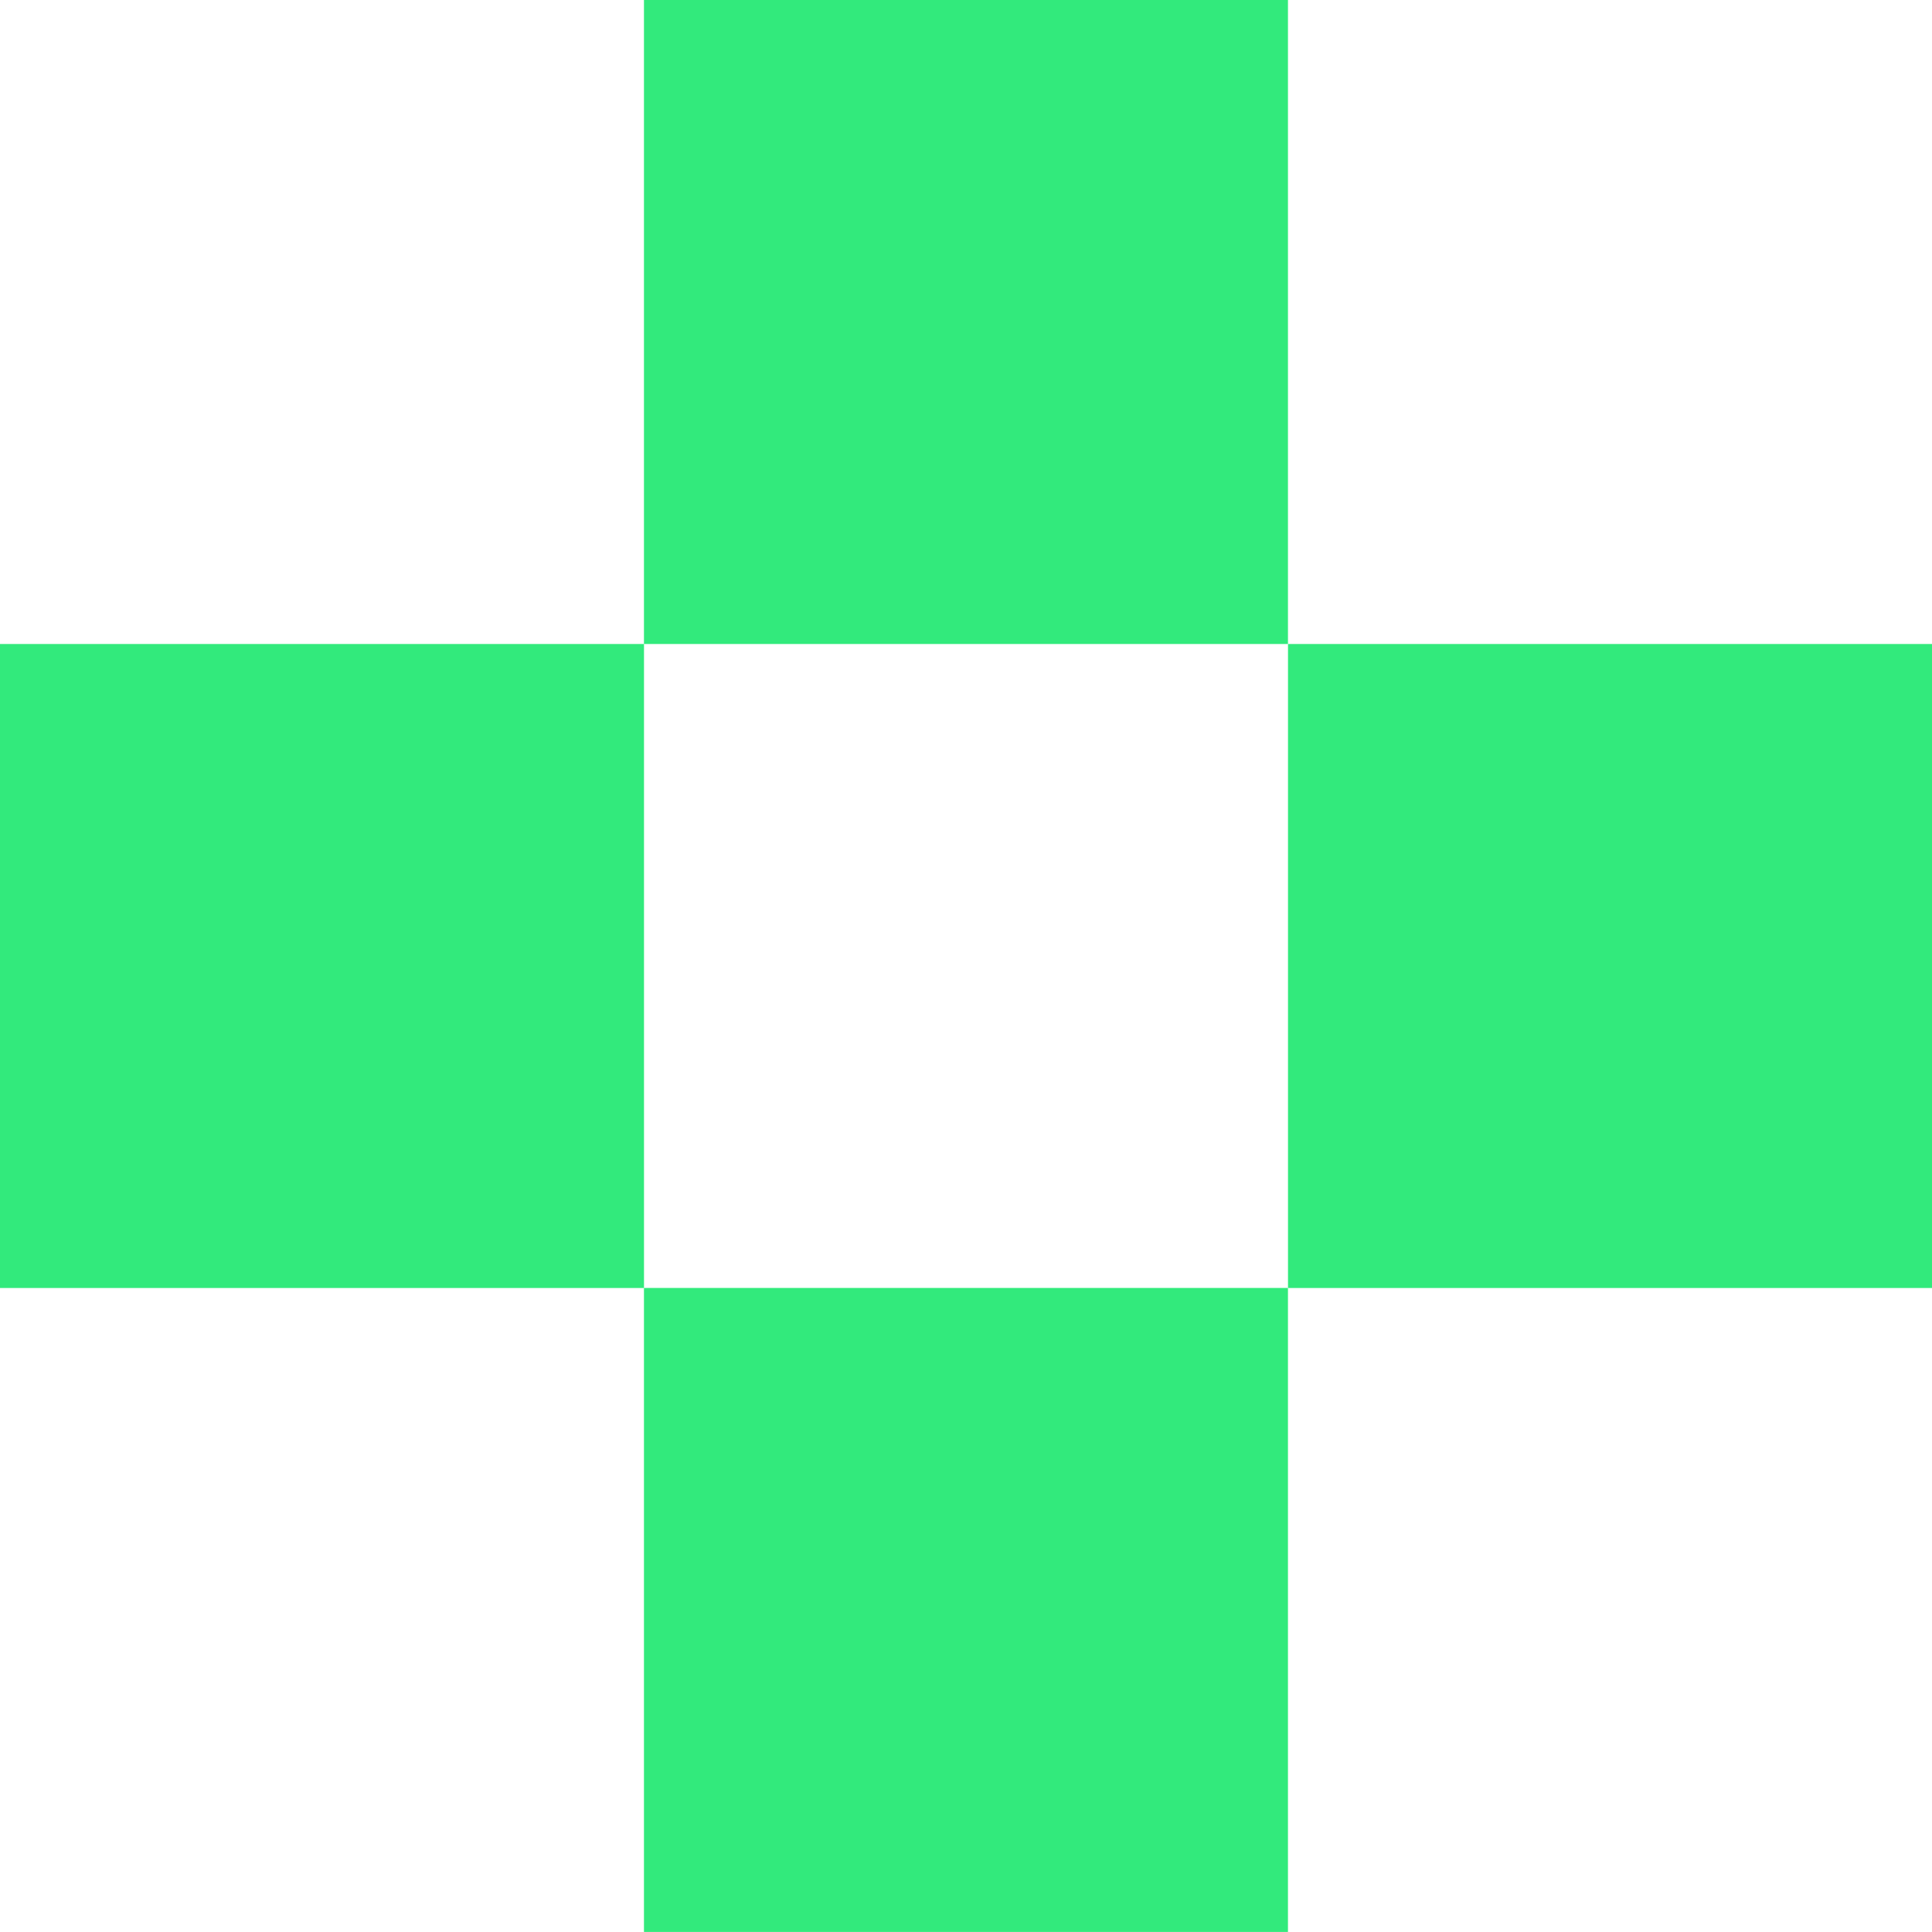
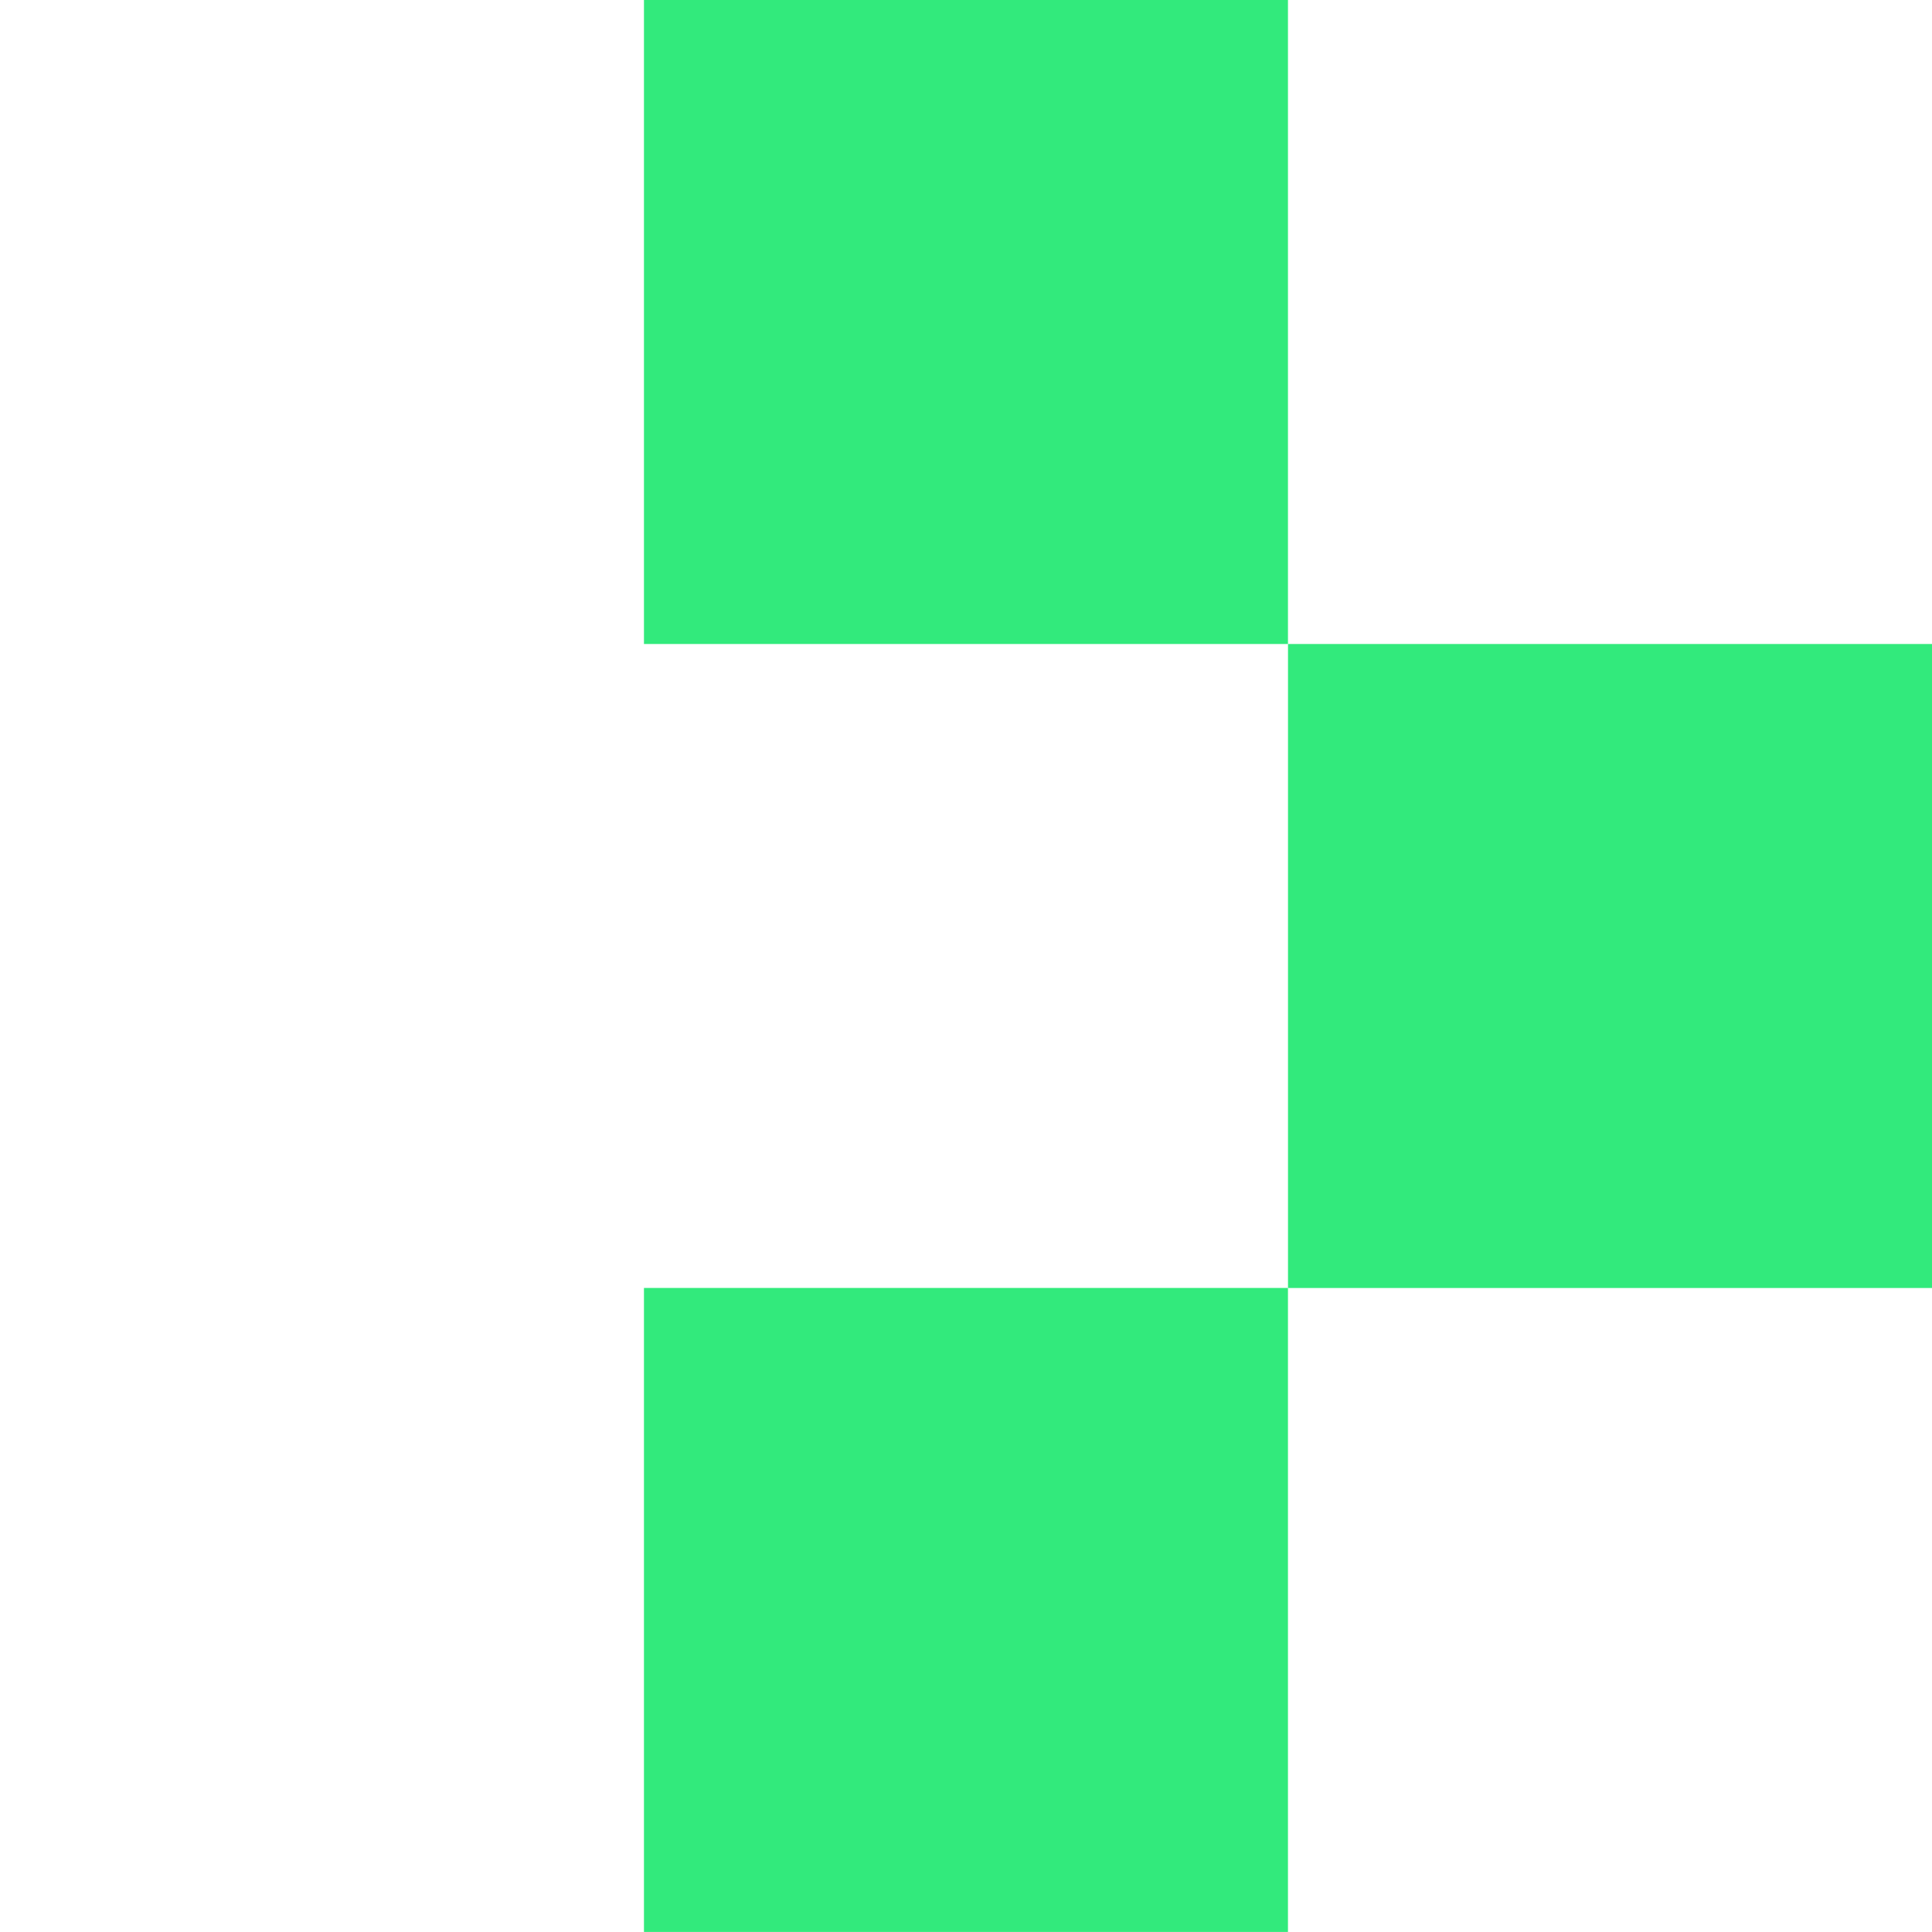
<svg xmlns="http://www.w3.org/2000/svg" width="50.001" height="50" viewBox="0 0 50.001 50">
  <g id="IMG_-_PIXEL_FLOWER_GR" data-name="IMG - PIXEL FLOWER GR" transform="translate(17213 14472)">
    <rect id="Rectangle_361" data-name="Rectangle 361" width="16.667" height="16.667" transform="translate(-17196.334 -14472)" fill="#32ea7c" />
-     <rect id="Rectangle_361-2" data-name="Rectangle 361" width="16.667" height="16.667" transform="translate(-17213 -14455.333)" fill="#32ea7c" />
    <rect id="Rectangle_361-3" data-name="Rectangle 361" width="16.667" height="16.667" transform="translate(-17179.666 -14455.333)" fill="#32ea7c" />
    <rect id="Rectangle_361-4" data-name="Rectangle 361" width="16.667" height="16.667" transform="translate(-17196.334 -14438.667)" fill="#32ea7c" />
  </g>
</svg>